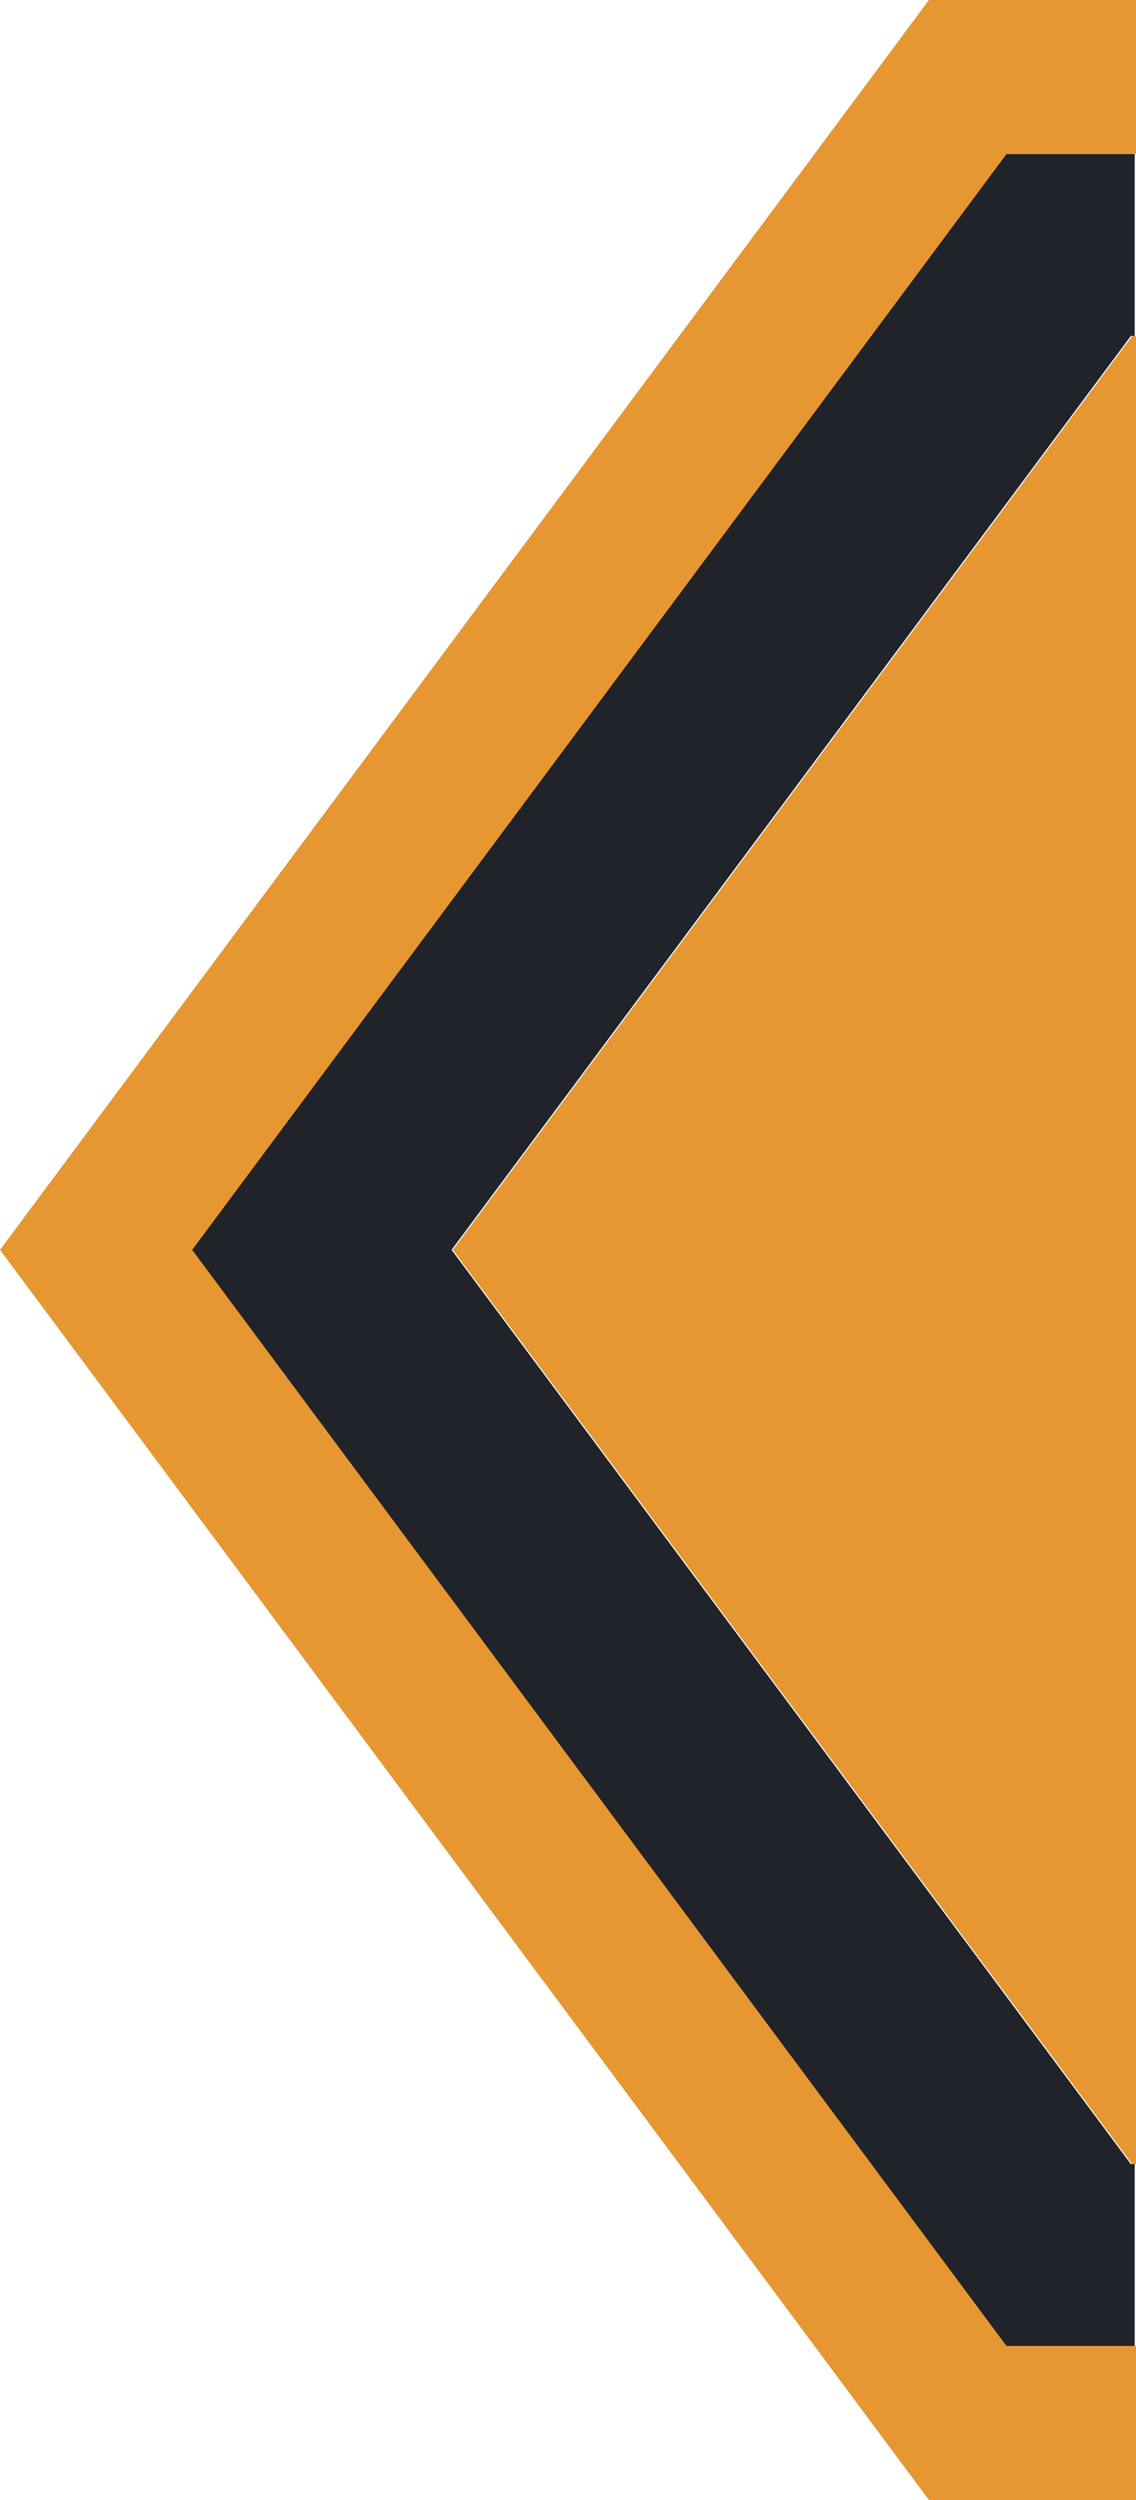
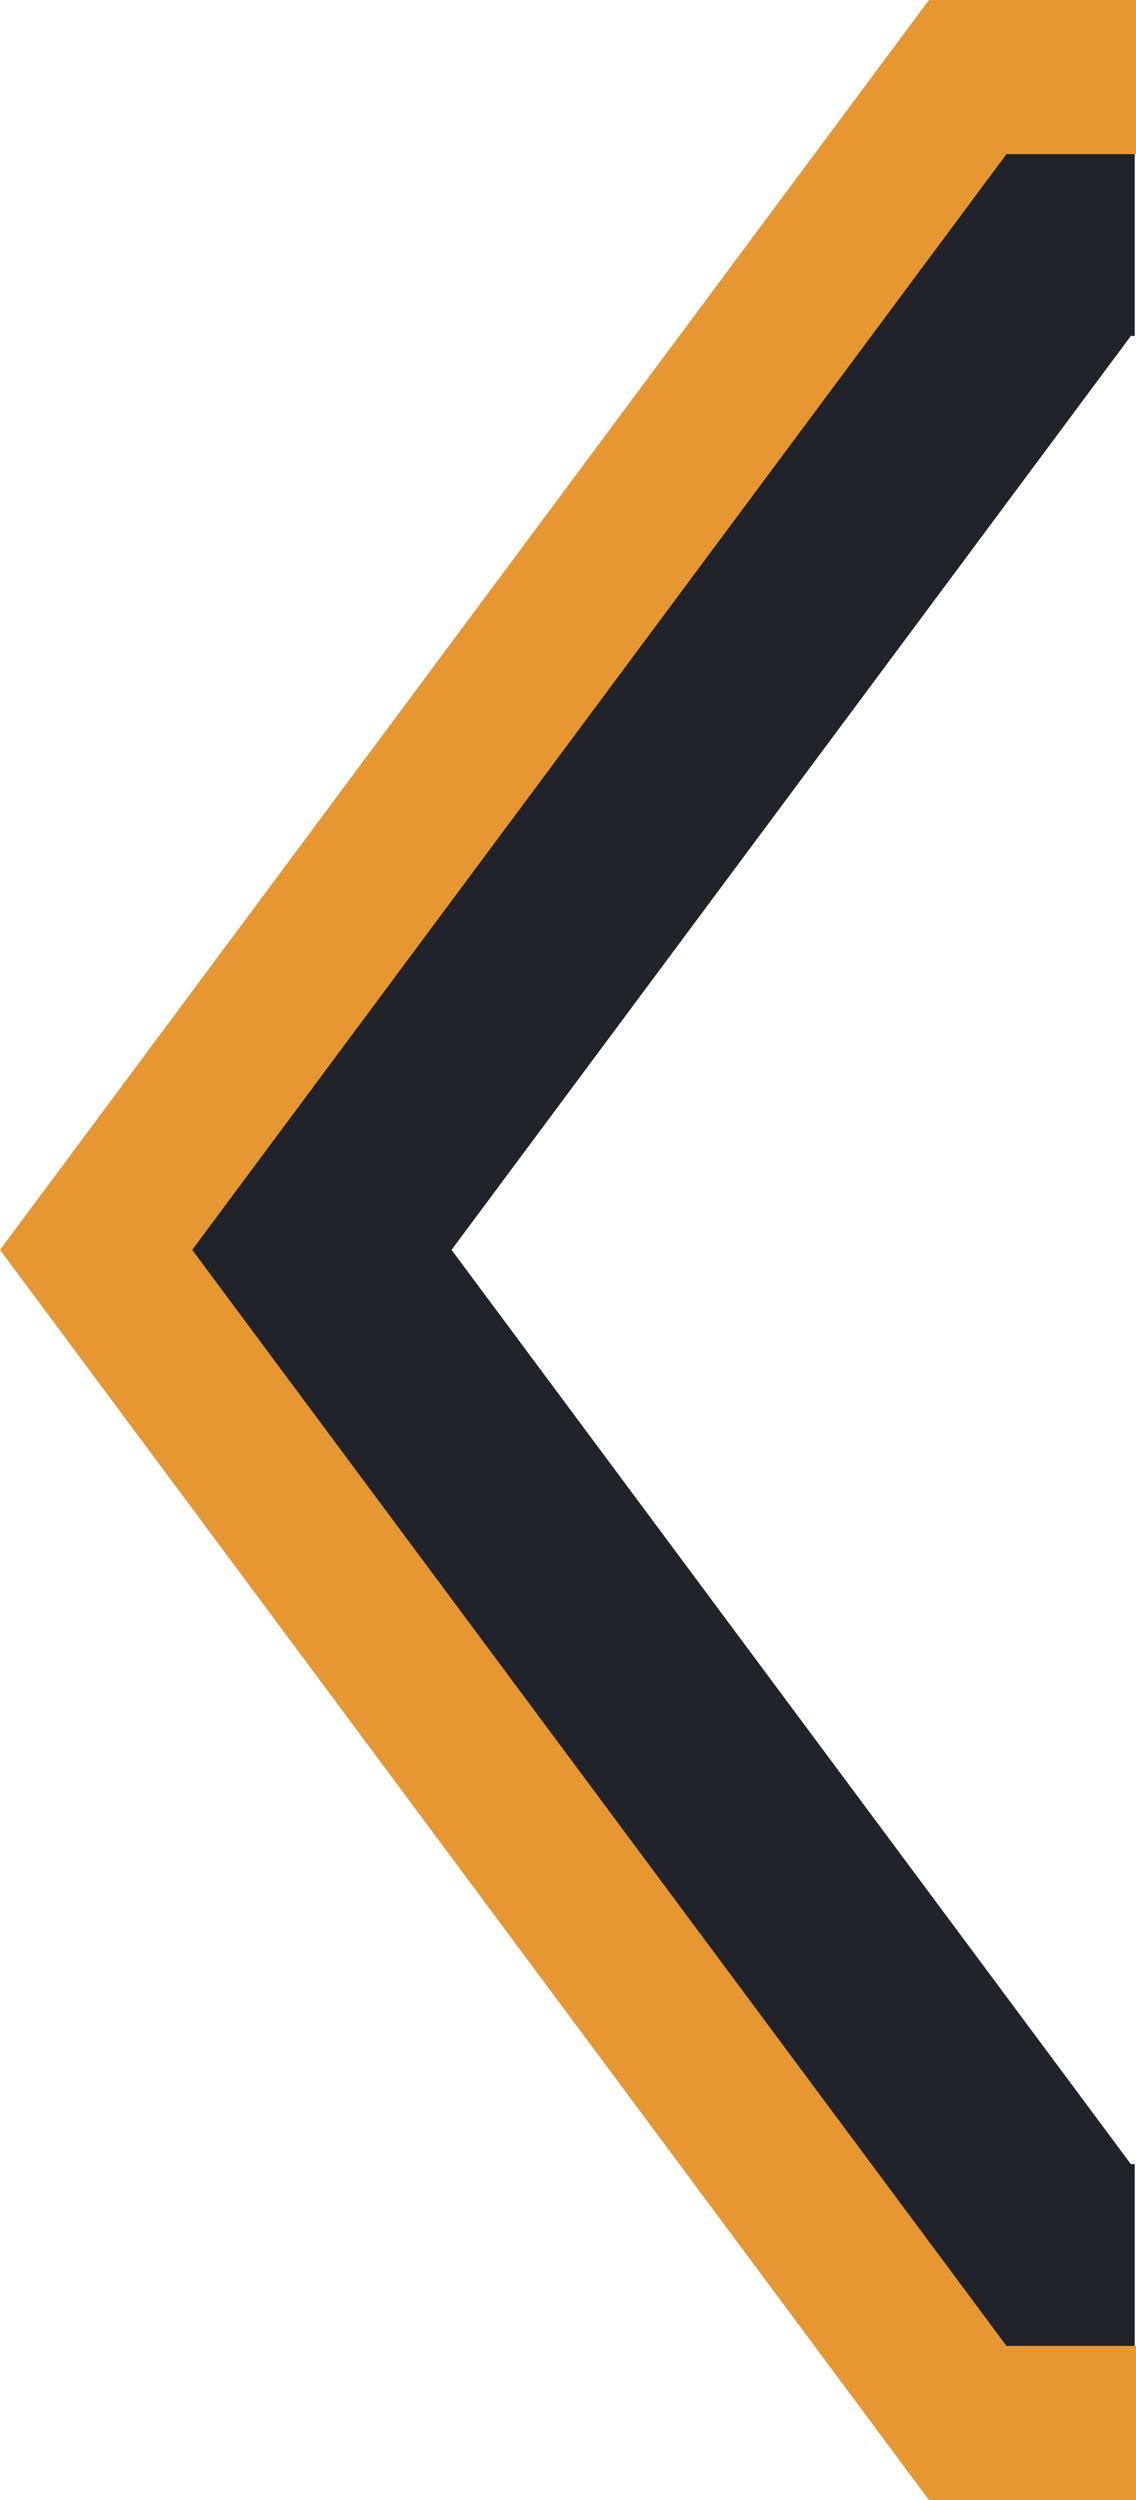
<svg xmlns="http://www.w3.org/2000/svg" id="Layer_2" data-name="Layer 2" viewBox="0 0 35.17 77.39">
  <defs>
    <style>
      .cls-1 {
        fill: #e69732;
      }

      .cls-1, .cls-2 {
        stroke-width: 0px;
      }

      .cls-2 {
        fill: #202329;
      }
    </style>
  </defs>
  <g id="Layer_1-2" data-name="Layer 1">
    <polygon class="cls-2" points="35.01 66.99 13.98 38.69 35.01 10.4 35.13 10.4 35.13 4.77 31.12 4.77 5.91 38.69 31.12 72.62 35.13 72.62 35.13 66.99 35.01 66.99" />
-     <polygon class="cls-1" points="14.02 38.69 35.05 66.99 35.17 66.99 35.17 10.4 35.05 10.4 14.02 38.69" />
    <polygon class="cls-1" points="31.16 72.62 5.95 38.69 31.16 4.77 35.17 4.77 35.17 0 28.76 0 0 38.69 28.76 77.39 35.17 77.39 35.17 72.62 31.16 72.62" />
  </g>
</svg>